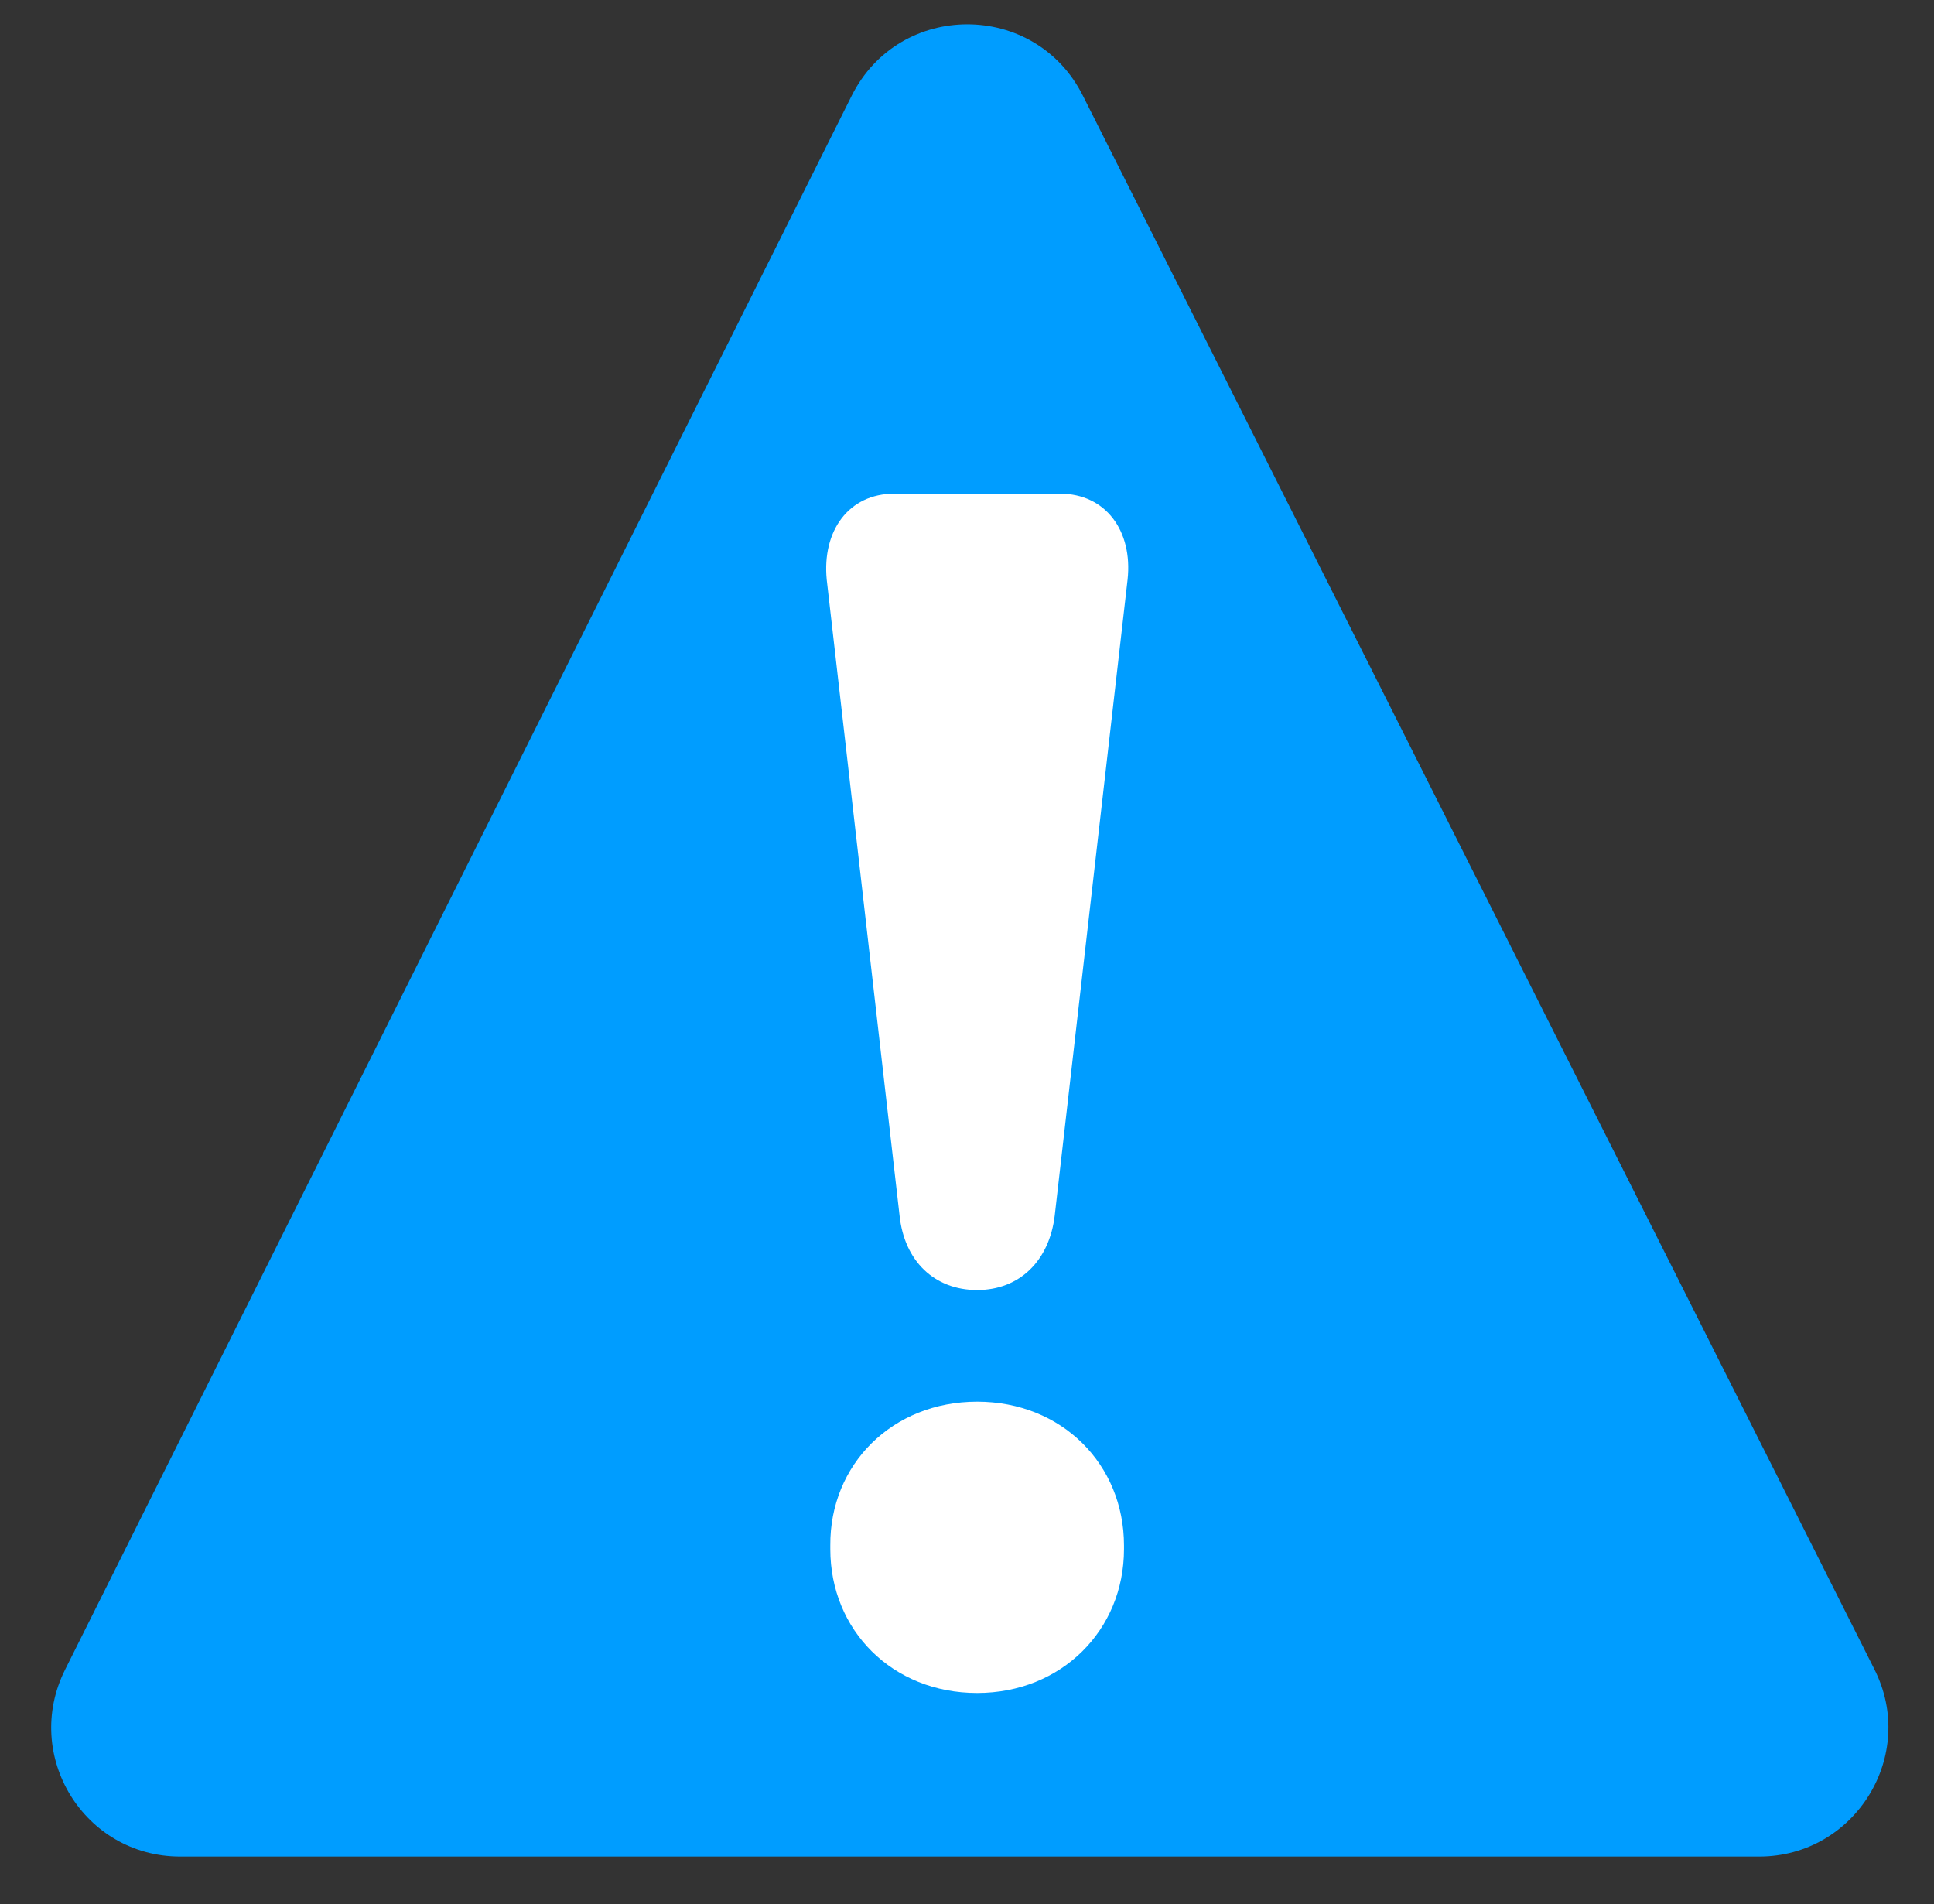
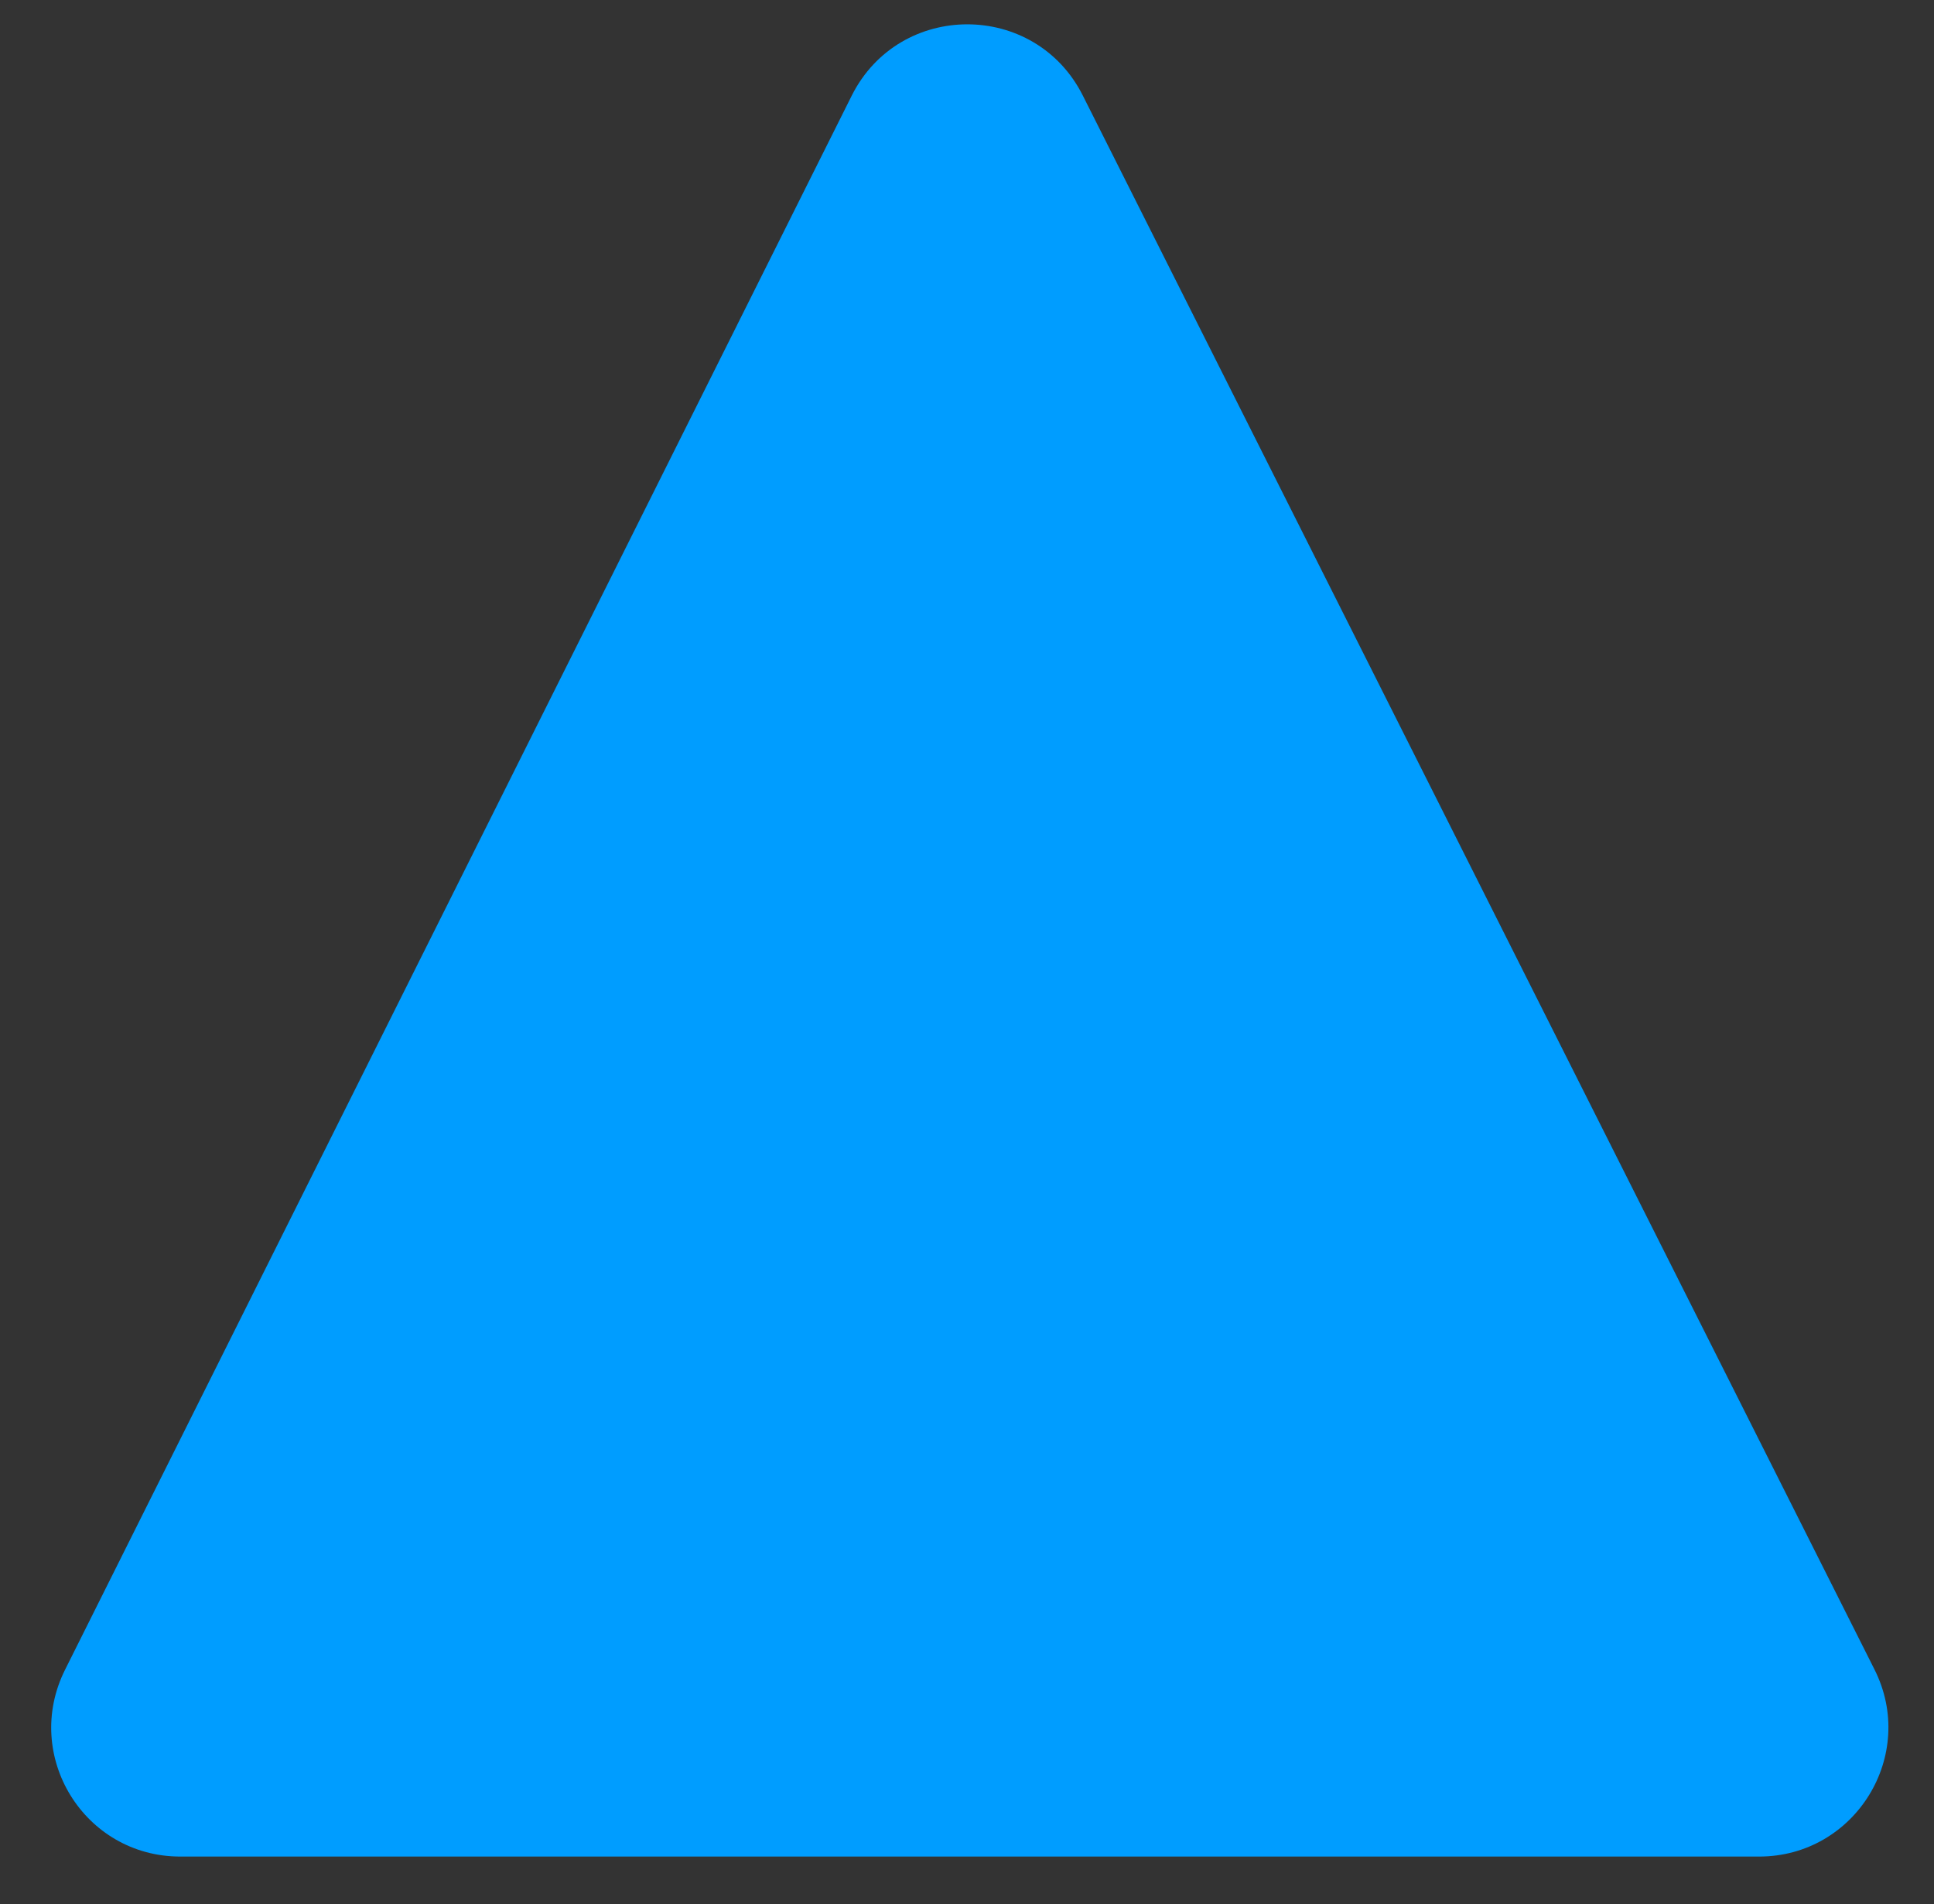
<svg xmlns="http://www.w3.org/2000/svg" version="1.1" id="Calque_1" x="0px" y="0px" viewBox="0 0 324 319" style="enable-background:new 0 0 324 319;" xml:space="preserve">
  <rect x="0" y="0" width="324" height="319" fill="#333333" stroke="none" />
  <style type="text/css">
	.st0{fill:#009DFF;}
	.st1{fill:#FFFFFF;}
</style>
  <g id="Calque_4">
    <path class="st0" d="M30.2,311h264.5c16.1,0,26.6-17,19.3-31.4L181.4,16c-8-15.9-30.7-15.9-38.7,0L10.9,279.7   C3.7,294.1,14.1,311,30.2,311z" />
  </g>
  <g id="Calque_3">
    <g>
-       <path class="st1" d="M138.5,97.1c-0.8-8.2,3.7-14.4,11.3-14.4h27.8c7.6,0,12.2,6.2,11.3,14.4l-12.2,106.5    c-0.9,7.6-5.9,12.5-13,12.5s-12.2-4.8-13-12.5L138.5,97.1z M163.7,234.8c14.2,0,24.6,10.5,24.6,24.1v0.6    c0,13.6-10.5,24.1-24.6,24.1c-14.2,0-24.6-10.5-24.6-24.1v-0.6C139,245.3,149.5,234.8,163.7,234.8z" />
-     </g>
+       </g>
  </g>
</svg>